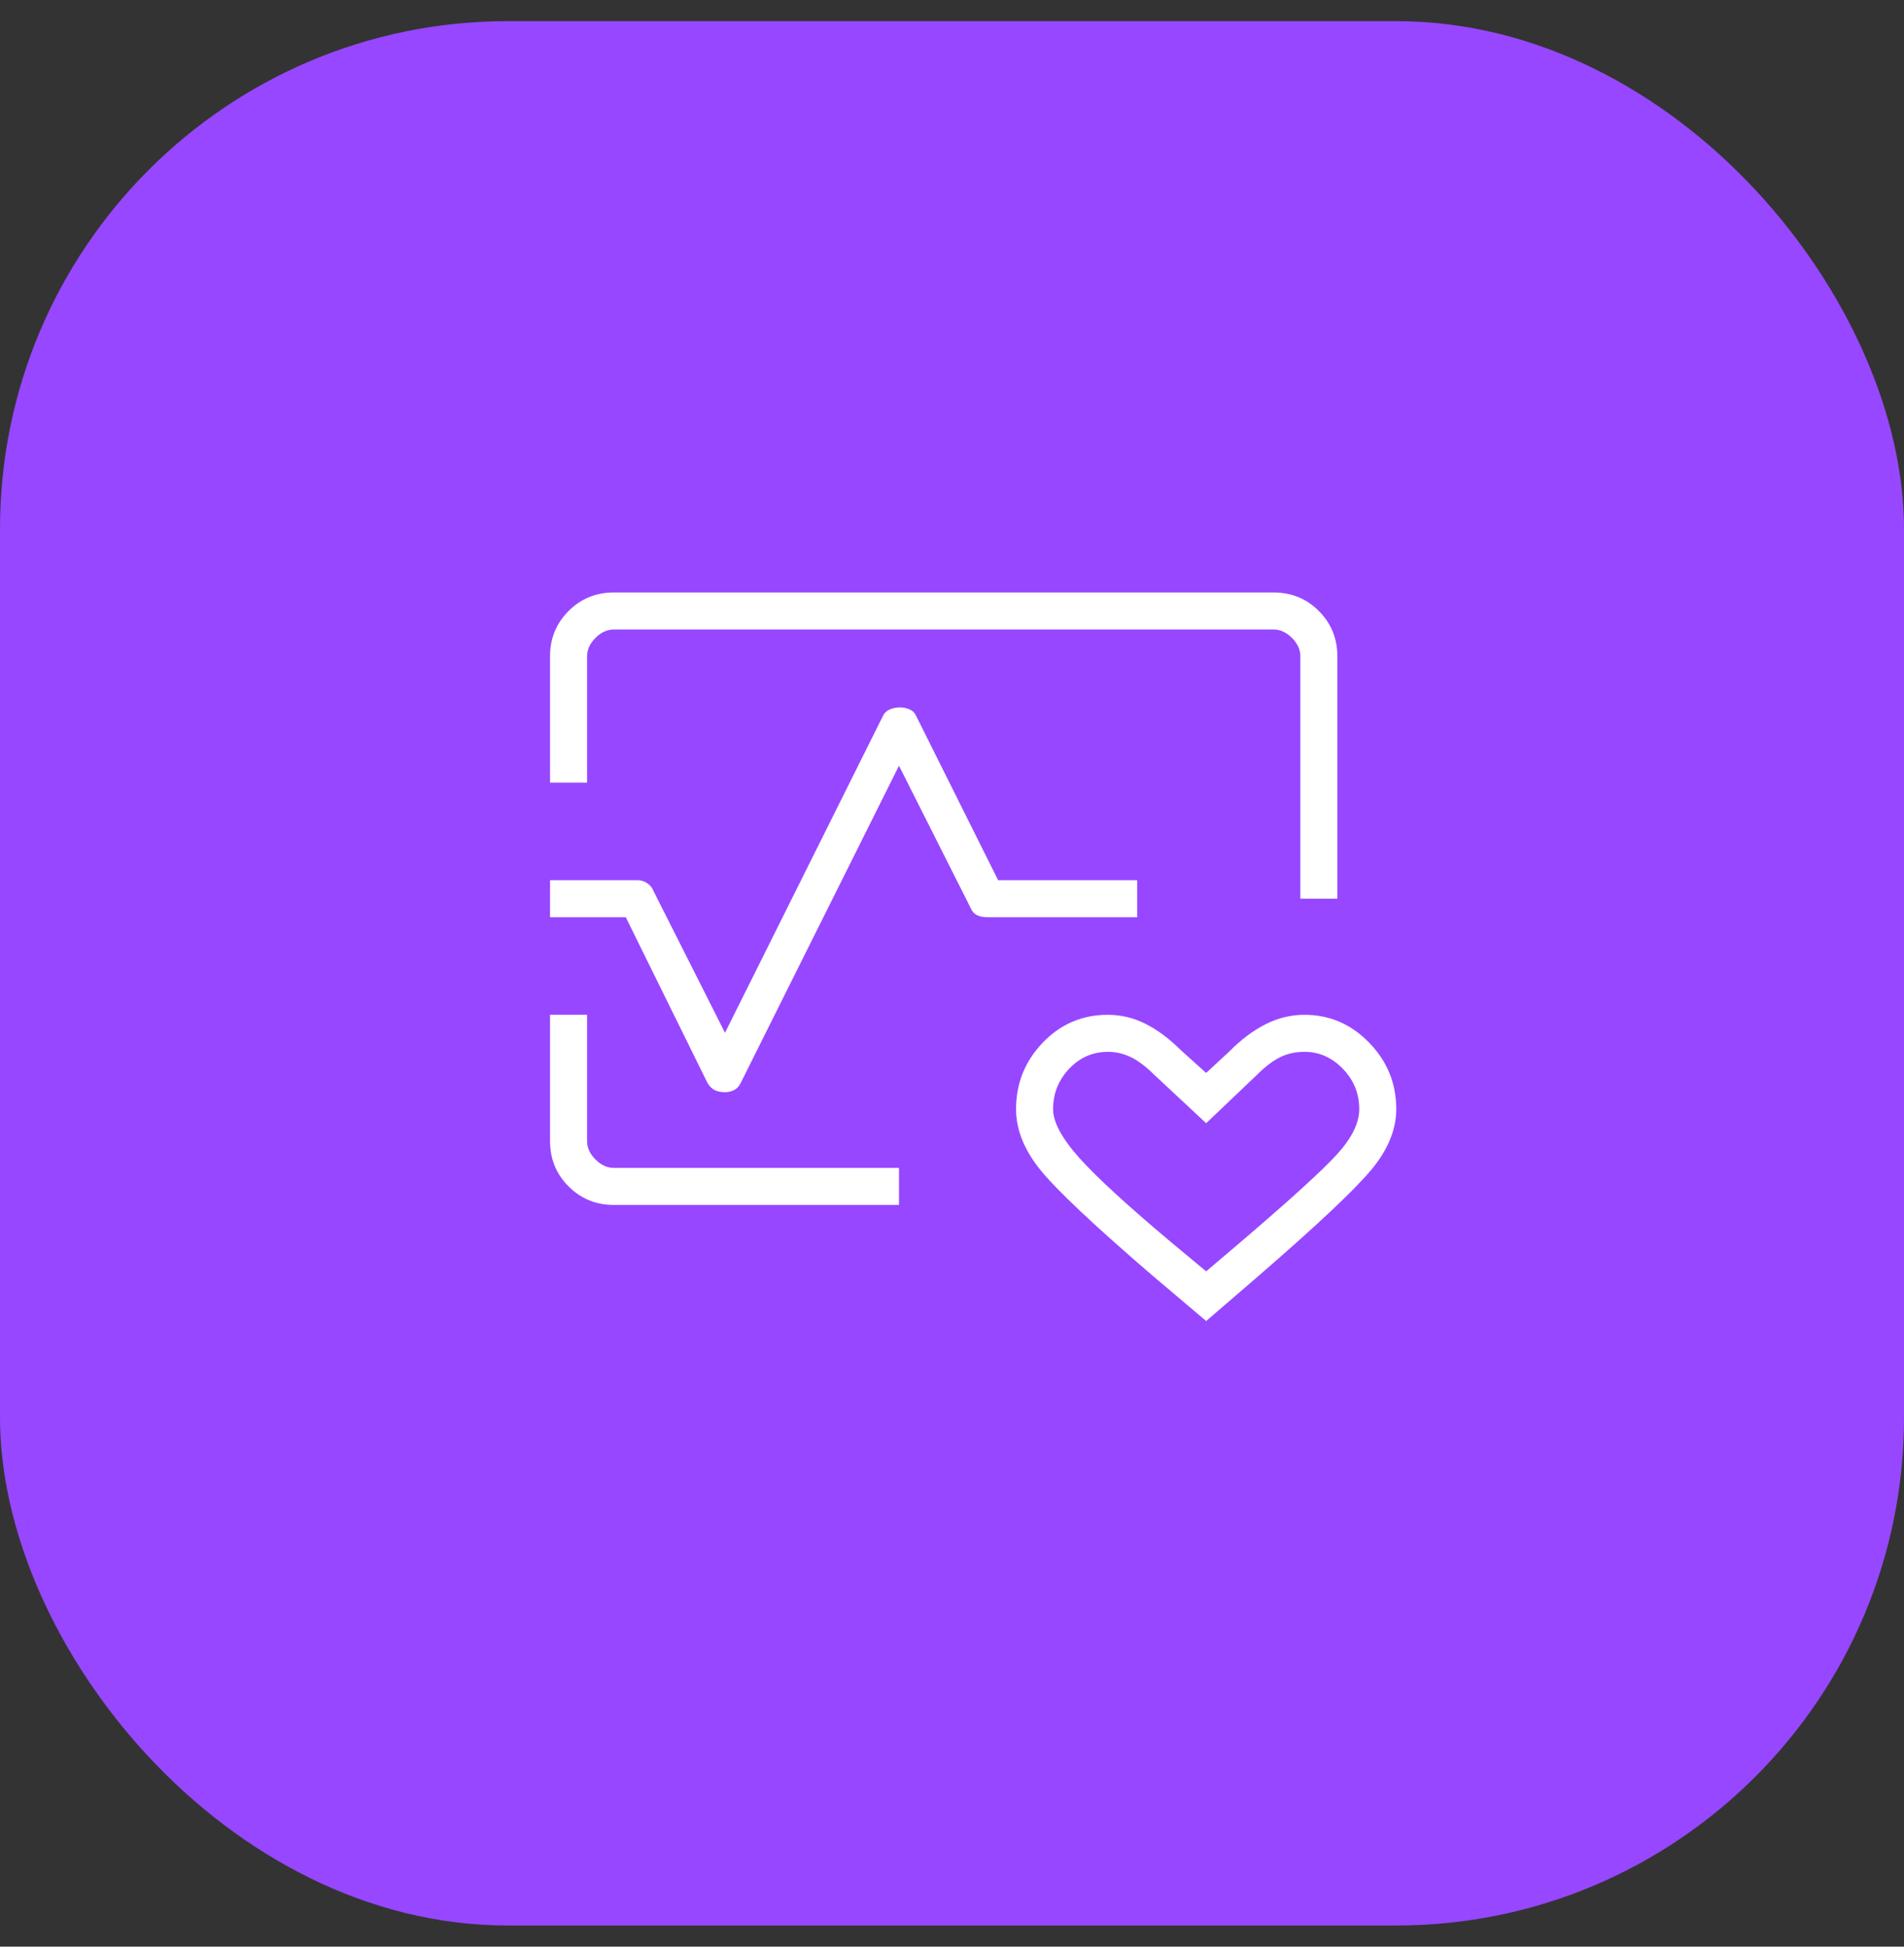
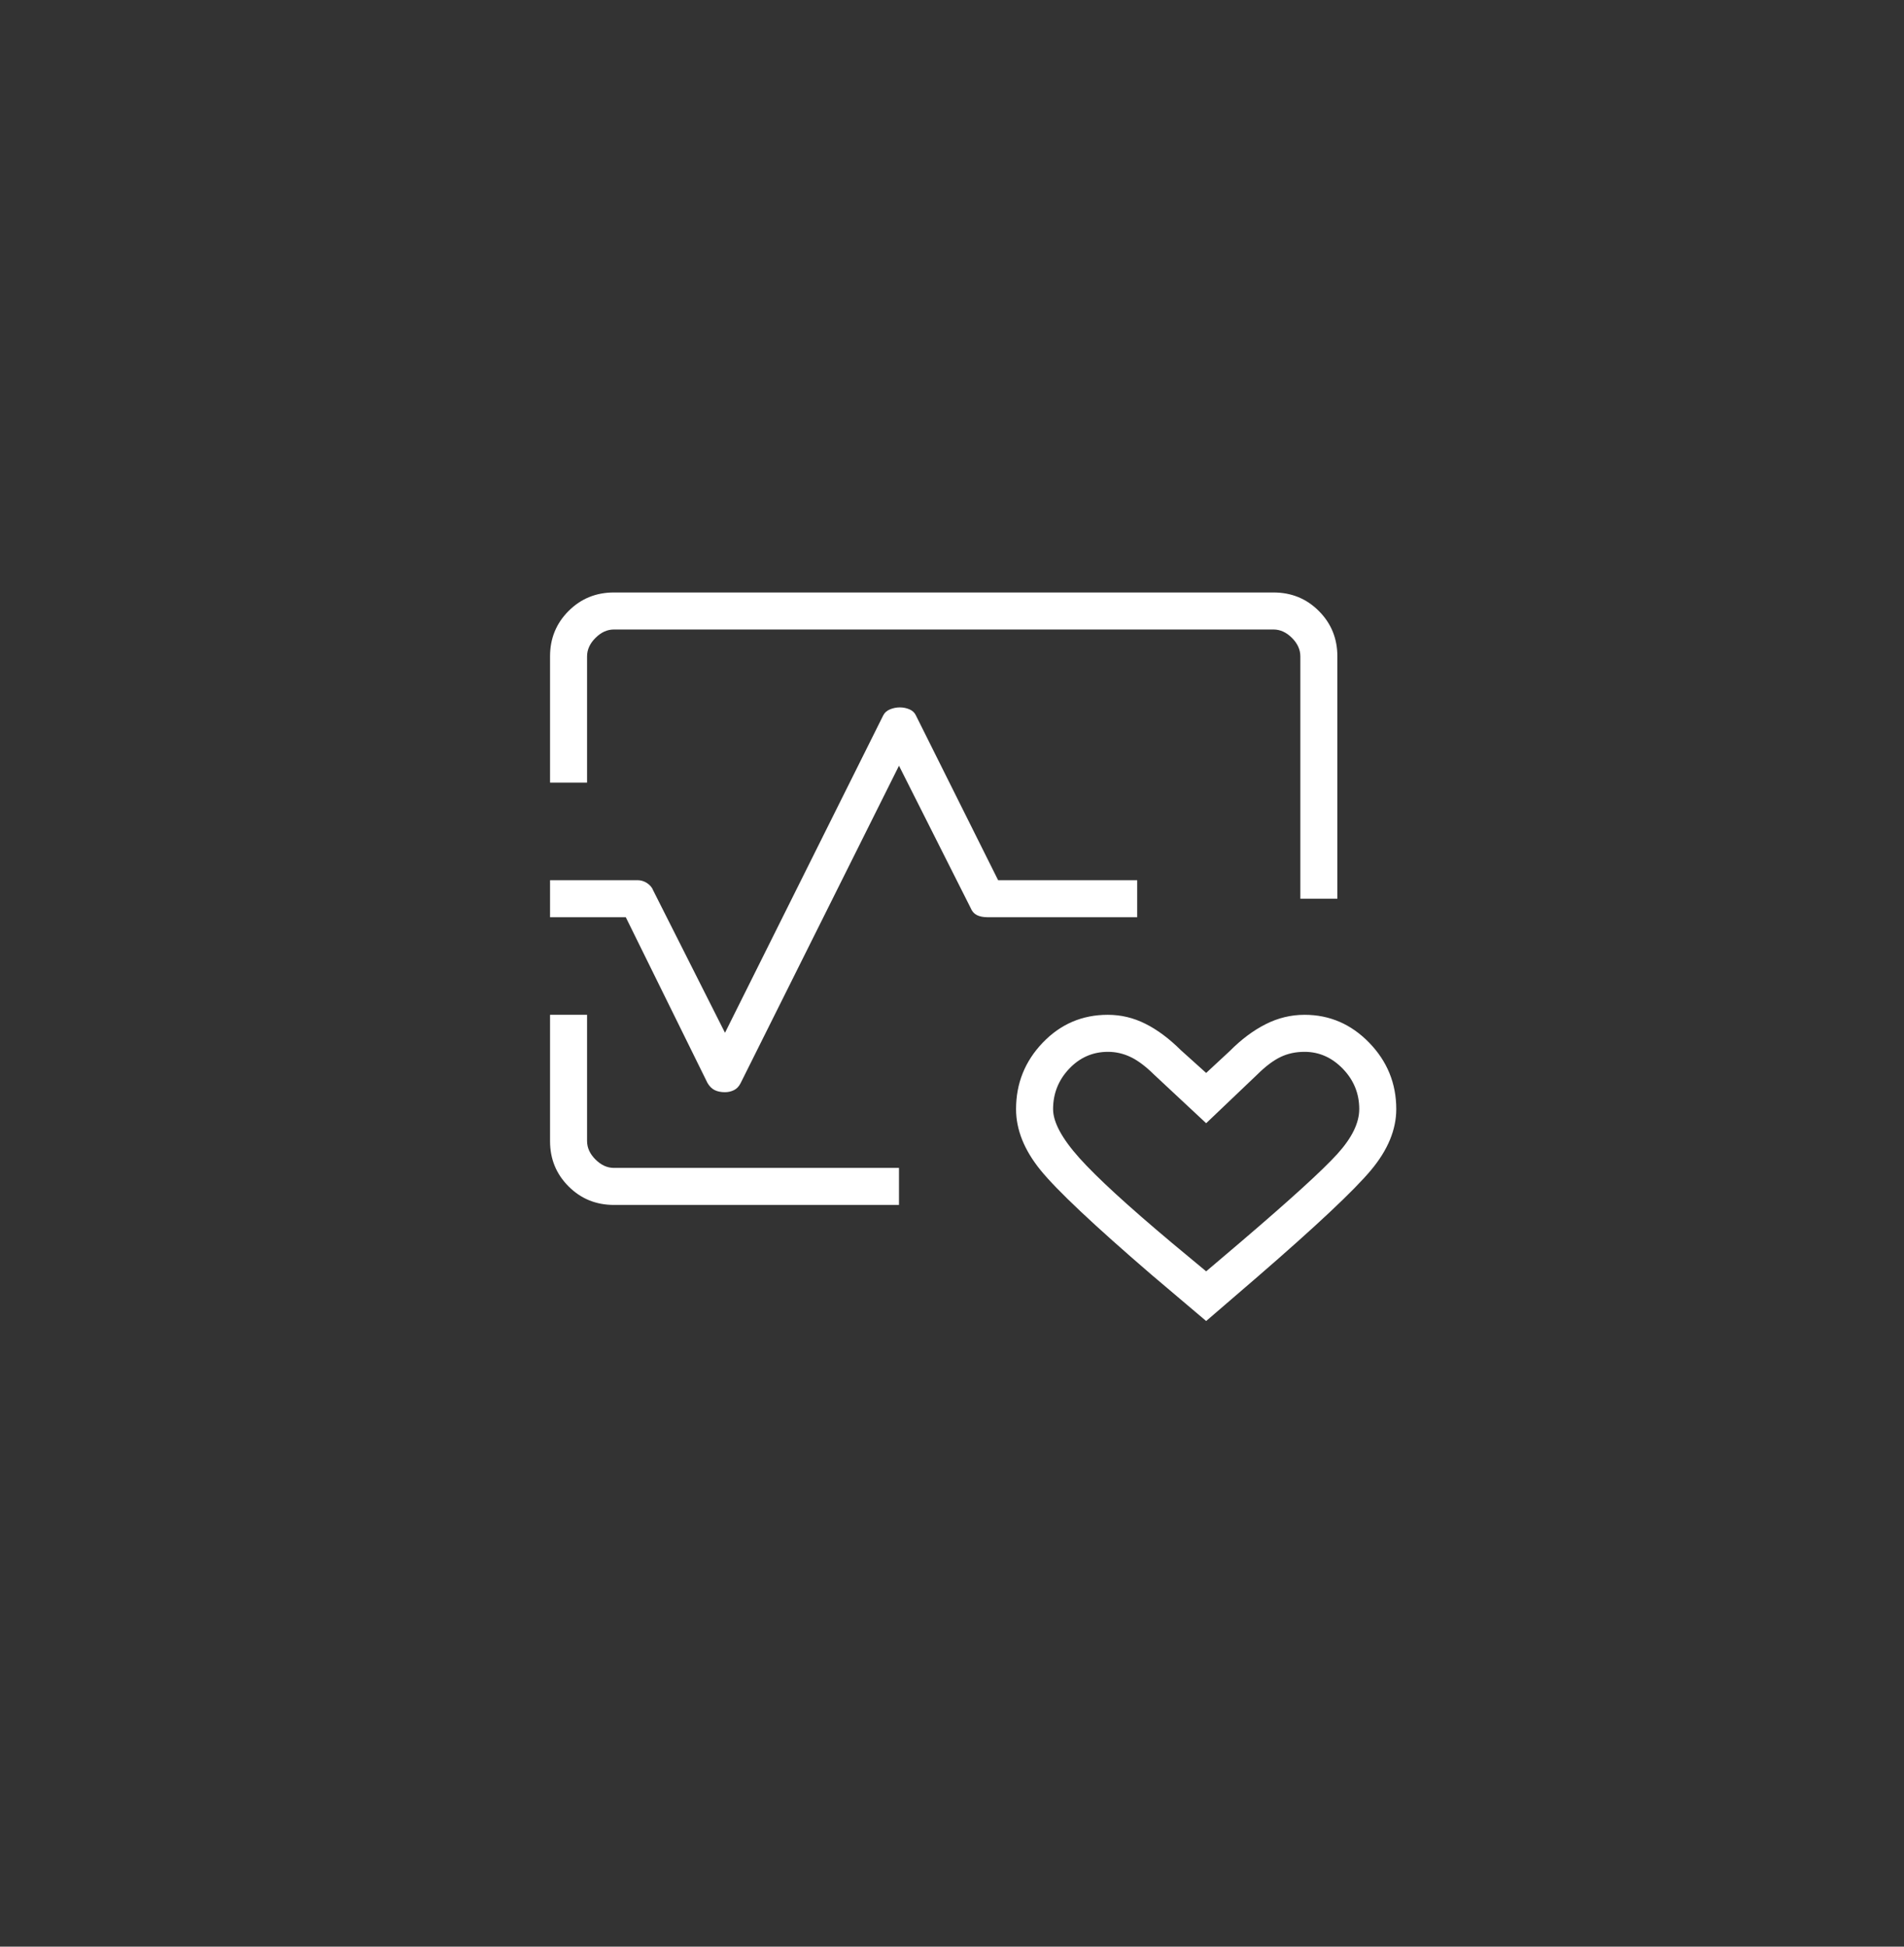
<svg xmlns="http://www.w3.org/2000/svg" width="45" height="46" viewBox="0 0 45 46" fill="none">
  <rect x="0" y="0" width="45" height="46" fill="#333333" stroke="none" />
-   <rect y="0.5" width="45" height="45" rx="12" fill="#9747FF" />
  <path d="M13 18.493V15.509C13 15.087 13.146 14.73 13.438 14.438C13.73 14.146 14.087 14 14.511 14H30.097C30.521 14 30.879 14.146 31.17 14.438C31.462 14.73 31.608 15.087 31.608 15.511V21.236H30.733V15.511C30.733 15.352 30.667 15.206 30.535 15.074C30.402 14.941 30.256 14.875 30.097 14.875H14.511C14.352 14.875 14.206 14.941 14.074 15.074C13.941 15.206 13.875 15.352 13.875 15.511V18.493H13ZM14.511 28.473C14.087 28.473 13.73 28.327 13.438 28.035C13.146 27.743 13 27.387 13 26.965V23.98H13.875V26.962C13.875 27.121 13.941 27.267 14.074 27.399C14.206 27.532 14.352 27.598 14.511 27.598H21.247V28.473H14.511ZM28.507 31.216L27.209 30.117C25.85 28.947 24.978 28.125 24.592 27.65C24.207 27.176 24.014 26.695 24.014 26.209C24.014 25.601 24.224 25.078 24.644 24.639C25.065 24.2 25.577 23.98 26.181 23.98C26.492 23.98 26.788 24.05 27.069 24.191C27.35 24.331 27.631 24.54 27.91 24.817L28.507 25.354L29.064 24.837C29.339 24.56 29.623 24.348 29.915 24.201C30.208 24.053 30.514 23.98 30.833 23.98C31.424 23.98 31.933 24.2 32.36 24.639C32.786 25.078 33 25.601 33 26.209C33 26.695 32.8 27.177 32.4 27.654C32 28.132 31.109 28.969 29.725 30.167L28.507 31.216ZM28.507 30.042L29.339 29.335C30.503 28.341 31.258 27.653 31.605 27.271C31.952 26.889 32.125 26.535 32.125 26.207C32.125 25.841 31.996 25.524 31.738 25.256C31.479 24.989 31.177 24.855 30.833 24.855C30.623 24.855 30.433 24.896 30.263 24.978C30.093 25.06 29.91 25.198 29.714 25.392L28.507 26.542L27.274 25.392C27.078 25.198 26.894 25.06 26.722 24.978C26.55 24.896 26.372 24.855 26.187 24.855C25.827 24.855 25.521 24.989 25.268 25.256C25.015 25.524 24.889 25.842 24.889 26.209C24.889 26.515 25.096 26.9 25.51 27.363C25.924 27.825 26.656 28.496 27.704 29.375L28.507 30.042ZM17.135 25.809C17.038 25.809 16.956 25.792 16.89 25.759C16.823 25.726 16.767 25.669 16.72 25.589L14.79 21.674H13V20.799H15.068C15.148 20.799 15.223 20.822 15.293 20.868C15.363 20.914 15.412 20.972 15.439 21.043L17.135 24.405L20.873 16.908C20.905 16.843 20.958 16.794 21.033 16.763C21.107 16.732 21.186 16.716 21.267 16.716C21.349 16.716 21.426 16.732 21.497 16.763C21.568 16.794 21.619 16.843 21.648 16.908L23.59 20.799H26.877V21.674H23.338C23.238 21.674 23.154 21.657 23.088 21.624C23.021 21.59 22.972 21.534 22.94 21.454L21.247 18.094L17.507 25.589C17.468 25.669 17.415 25.726 17.349 25.759C17.283 25.792 17.211 25.809 17.135 25.809Z" fill="white" />
</svg>